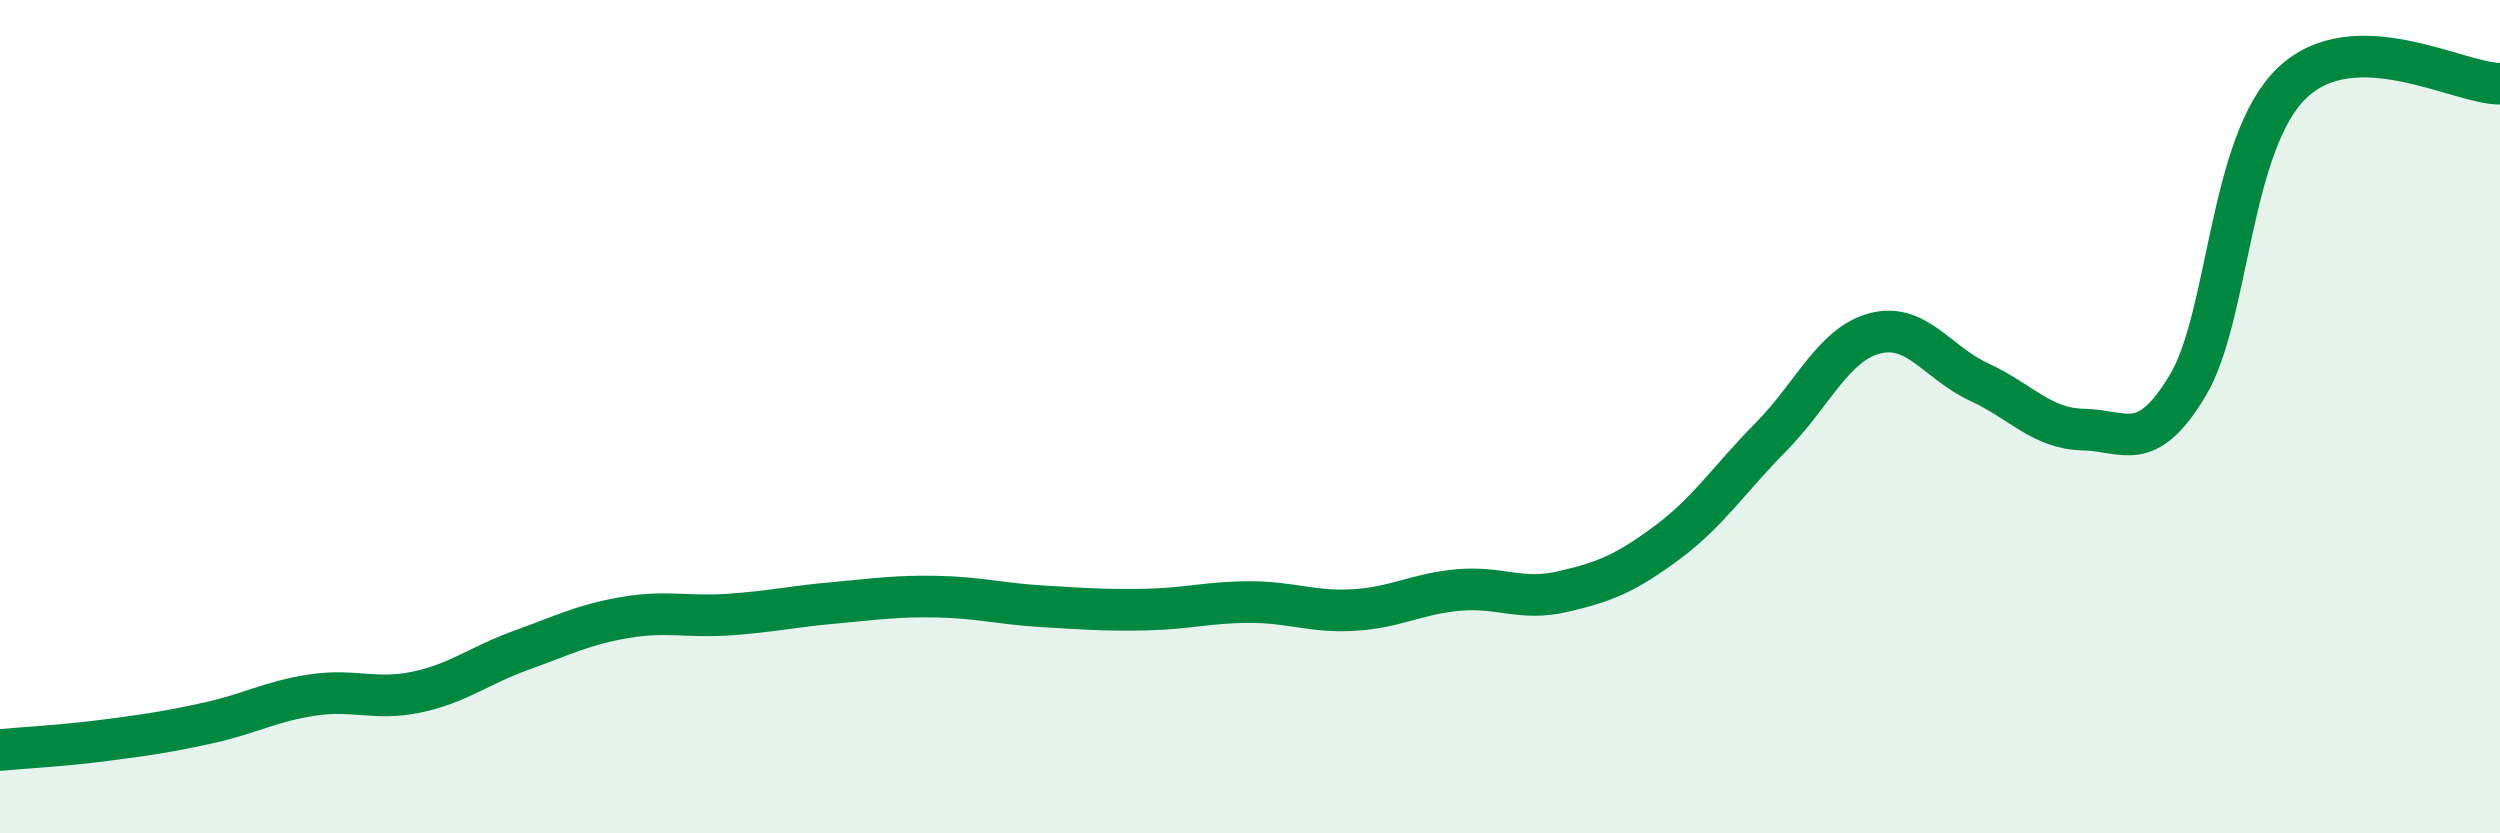
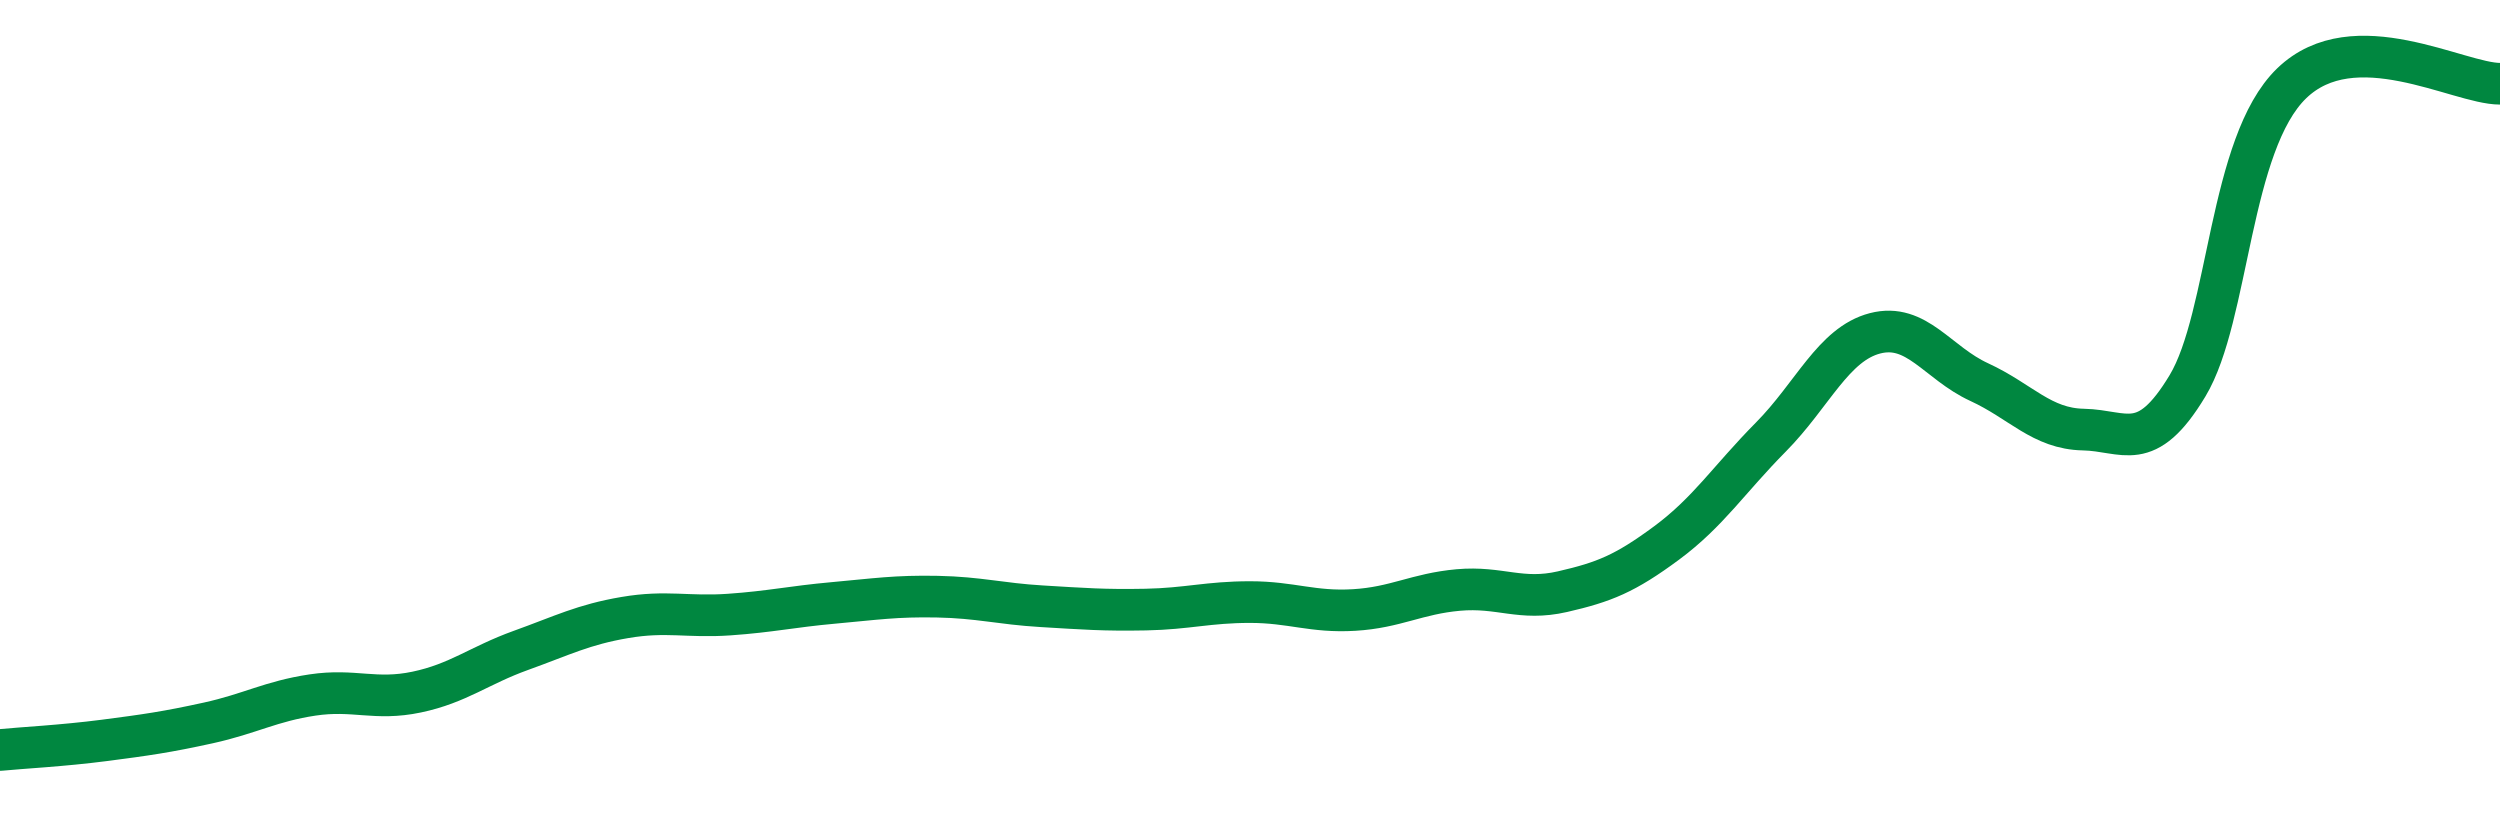
<svg xmlns="http://www.w3.org/2000/svg" width="60" height="20" viewBox="0 0 60 20">
-   <path d="M 0,18 C 0.5,17.95 1.5,17.9 2.5,17.77 C 3.5,17.64 4,17.57 5,17.35 C 6,17.13 6.5,16.83 7.5,16.68 C 8.5,16.53 9,16.82 10,16.61 C 11,16.4 11.5,15.97 12.5,15.61 C 13.5,15.25 14,14.99 15,14.82 C 16,14.65 16.5,14.82 17.5,14.75 C 18.5,14.68 19,14.56 20,14.47 C 21,14.38 21.5,14.3 22.5,14.32 C 23.5,14.34 24,14.49 25,14.55 C 26,14.61 26.5,14.65 27.5,14.63 C 28.5,14.61 29,14.45 30,14.45 C 31,14.45 31.5,14.7 32.5,14.64 C 33.5,14.58 34,14.25 35,14.16 C 36,14.07 36.5,14.43 37.5,14.2 C 38.5,13.97 39,13.77 40,13.03 C 41,12.29 41.5,11.5 42.5,10.49 C 43.5,9.48 44,8.26 45,8 C 46,7.74 46.5,8.71 47.5,9.17 C 48.5,9.63 49,10.29 50,10.31 C 51,10.33 51.5,10.92 52.5,9.26 C 53.5,7.6 53.5,3.45 55,2 C 56.5,0.55 59,2.01 60,2.01L60 20L0 20Z" fill="#008740" opacity="0.1" stroke-linecap="round" stroke-linejoin="round" />
  <path d="M 0,18 C 0.5,17.95 1.5,17.9 2.5,17.77 C 3.5,17.64 4,17.57 5,17.35 C 6,17.13 6.5,16.83 7.5,16.68 C 8.5,16.53 9,16.82 10,16.61 C 11,16.4 11.5,15.97 12.5,15.61 C 13.5,15.25 14,14.99 15,14.82 C 16,14.65 16.5,14.82 17.5,14.75 C 18.5,14.68 19,14.56 20,14.47 C 21,14.38 21.5,14.3 22.5,14.32 C 23.5,14.34 24,14.49 25,14.55 C 26,14.61 26.5,14.65 27.5,14.63 C 28.5,14.61 29,14.45 30,14.45 C 31,14.45 31.5,14.7 32.5,14.64 C 33.5,14.58 34,14.25 35,14.16 C 36,14.07 36.5,14.43 37.5,14.2 C 38.5,13.97 39,13.77 40,13.03 C 41,12.29 41.5,11.5 42.5,10.49 C 43.5,9.48 44,8.26 45,8 C 46,7.74 46.5,8.71 47.5,9.17 C 48.5,9.63 49,10.29 50,10.31 C 51,10.33 51.5,10.92 52.5,9.26 C 53.5,7.6 53.5,3.45 55,2 C 56.5,0.55 59,2.01 60,2.01" stroke="#008740" stroke-width="1" fill="none" stroke-linecap="round" stroke-linejoin="round" />
</svg>